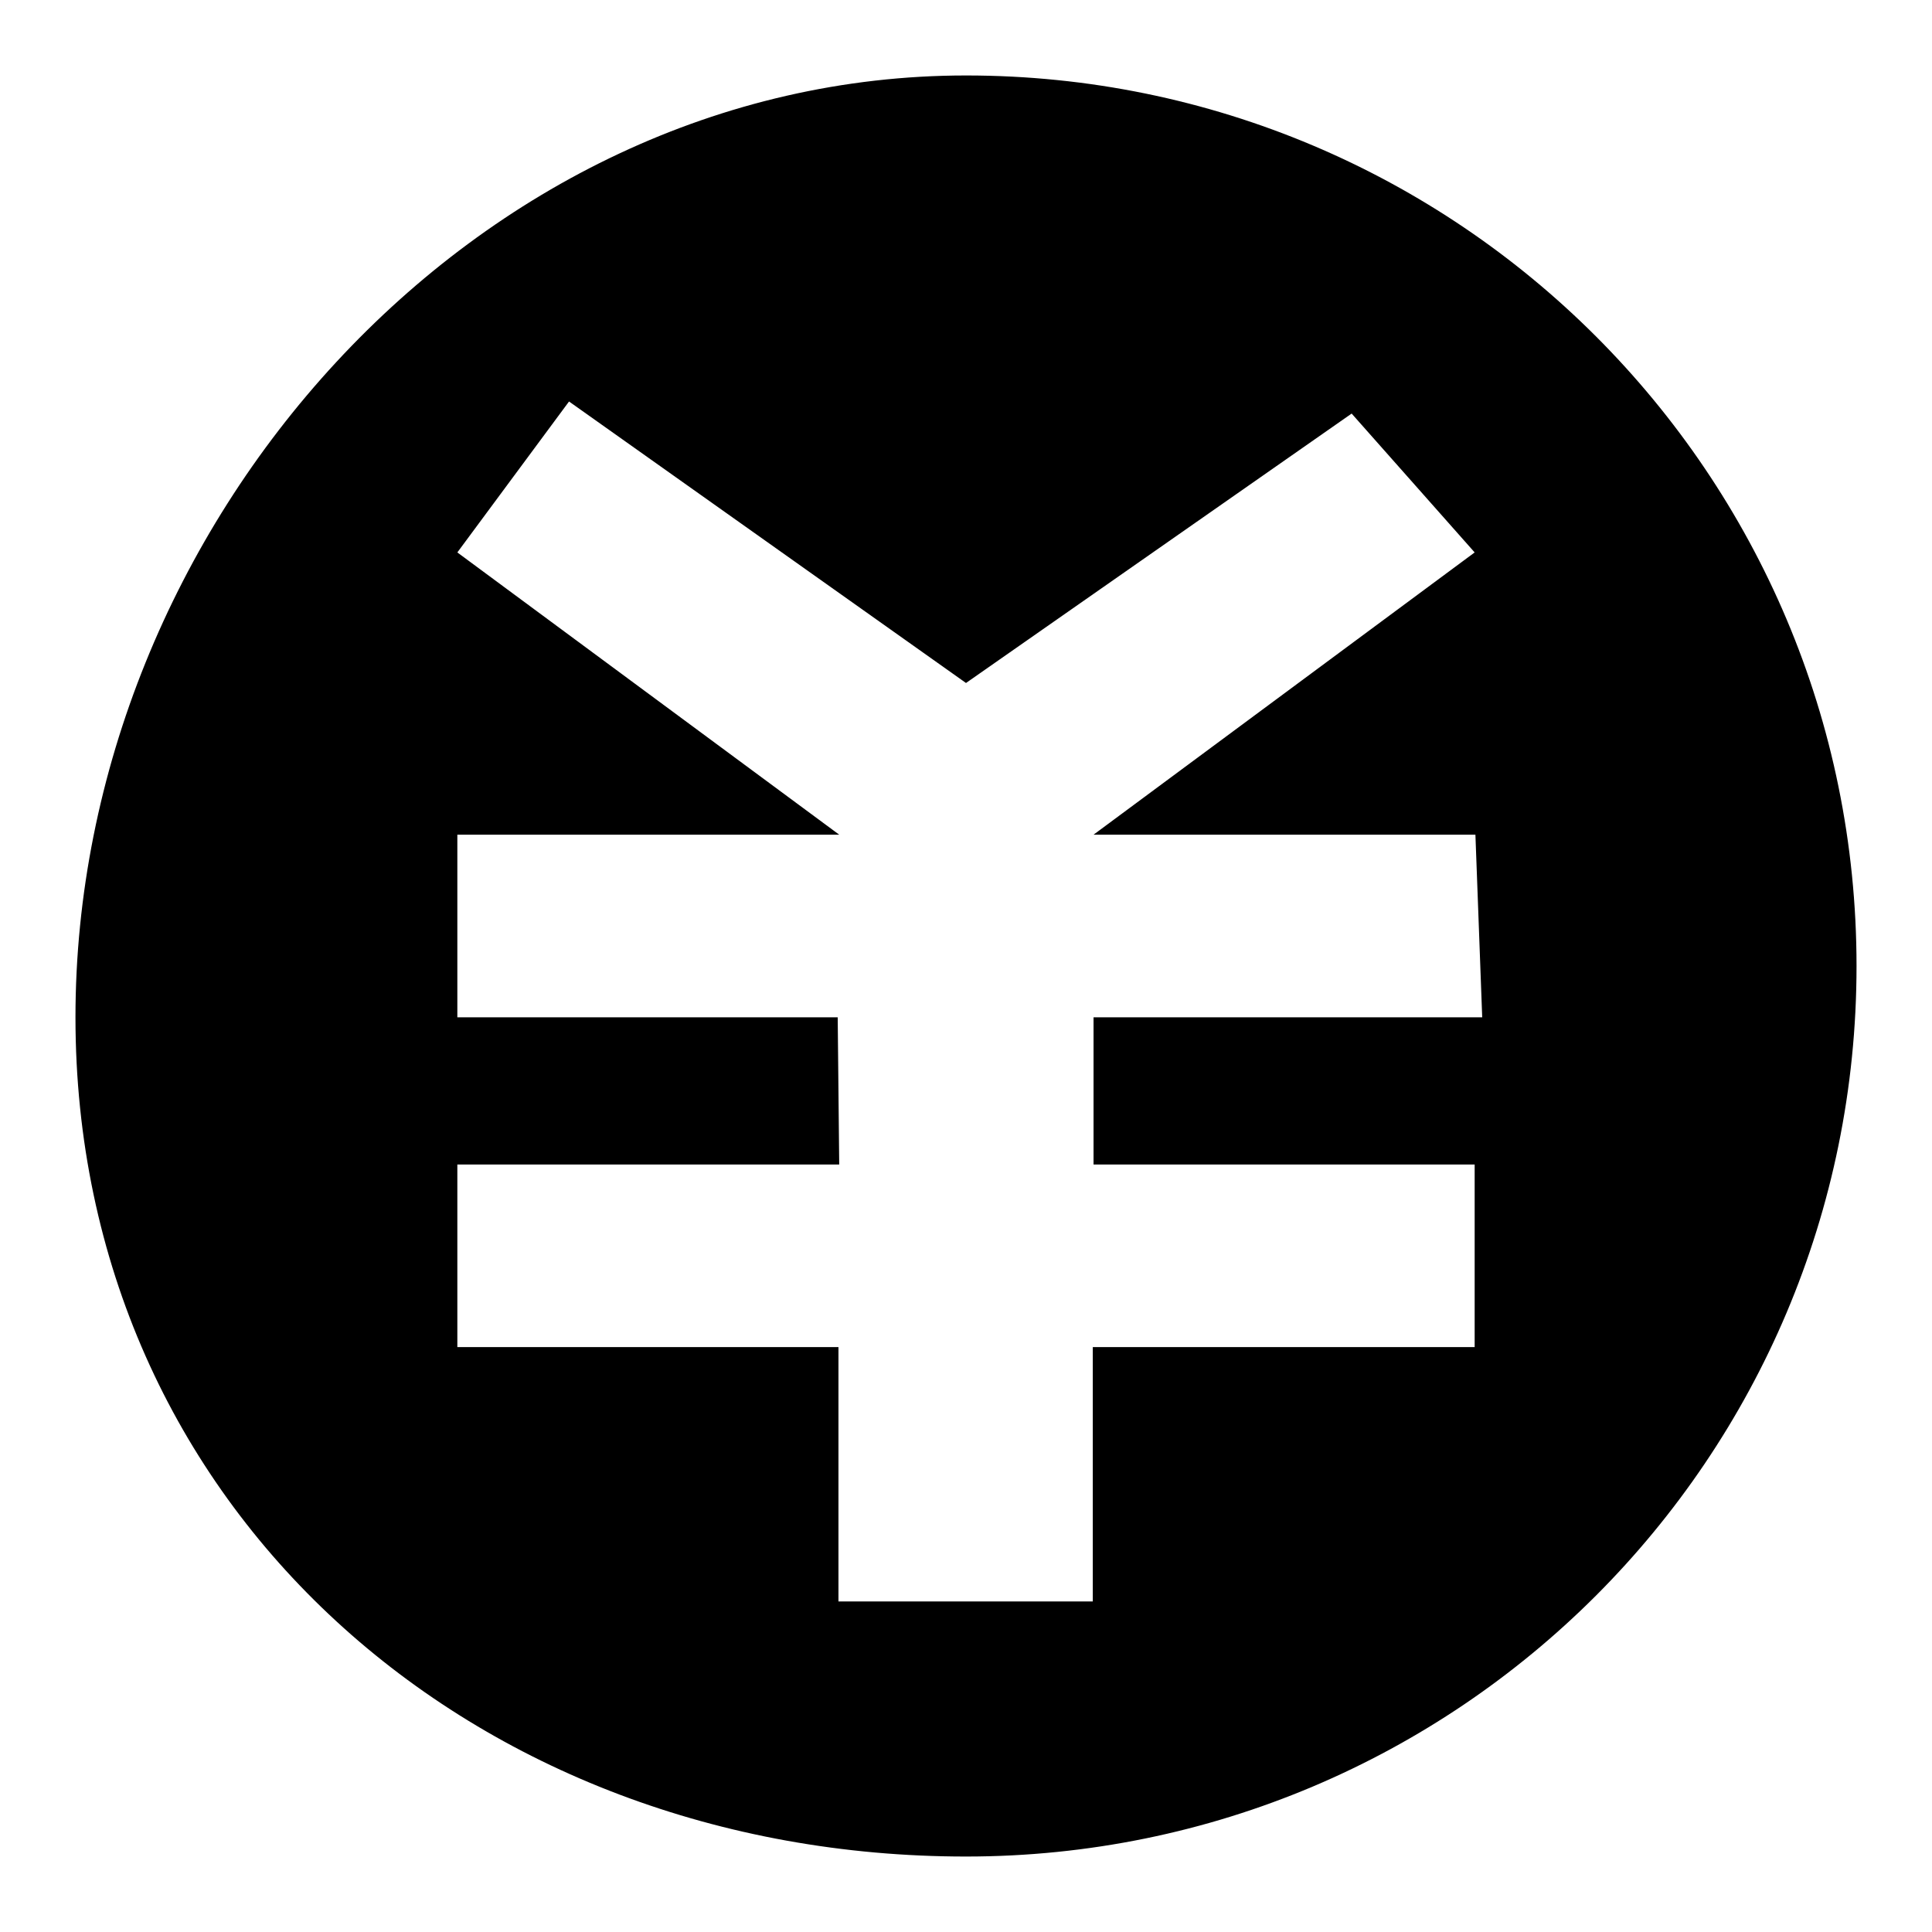
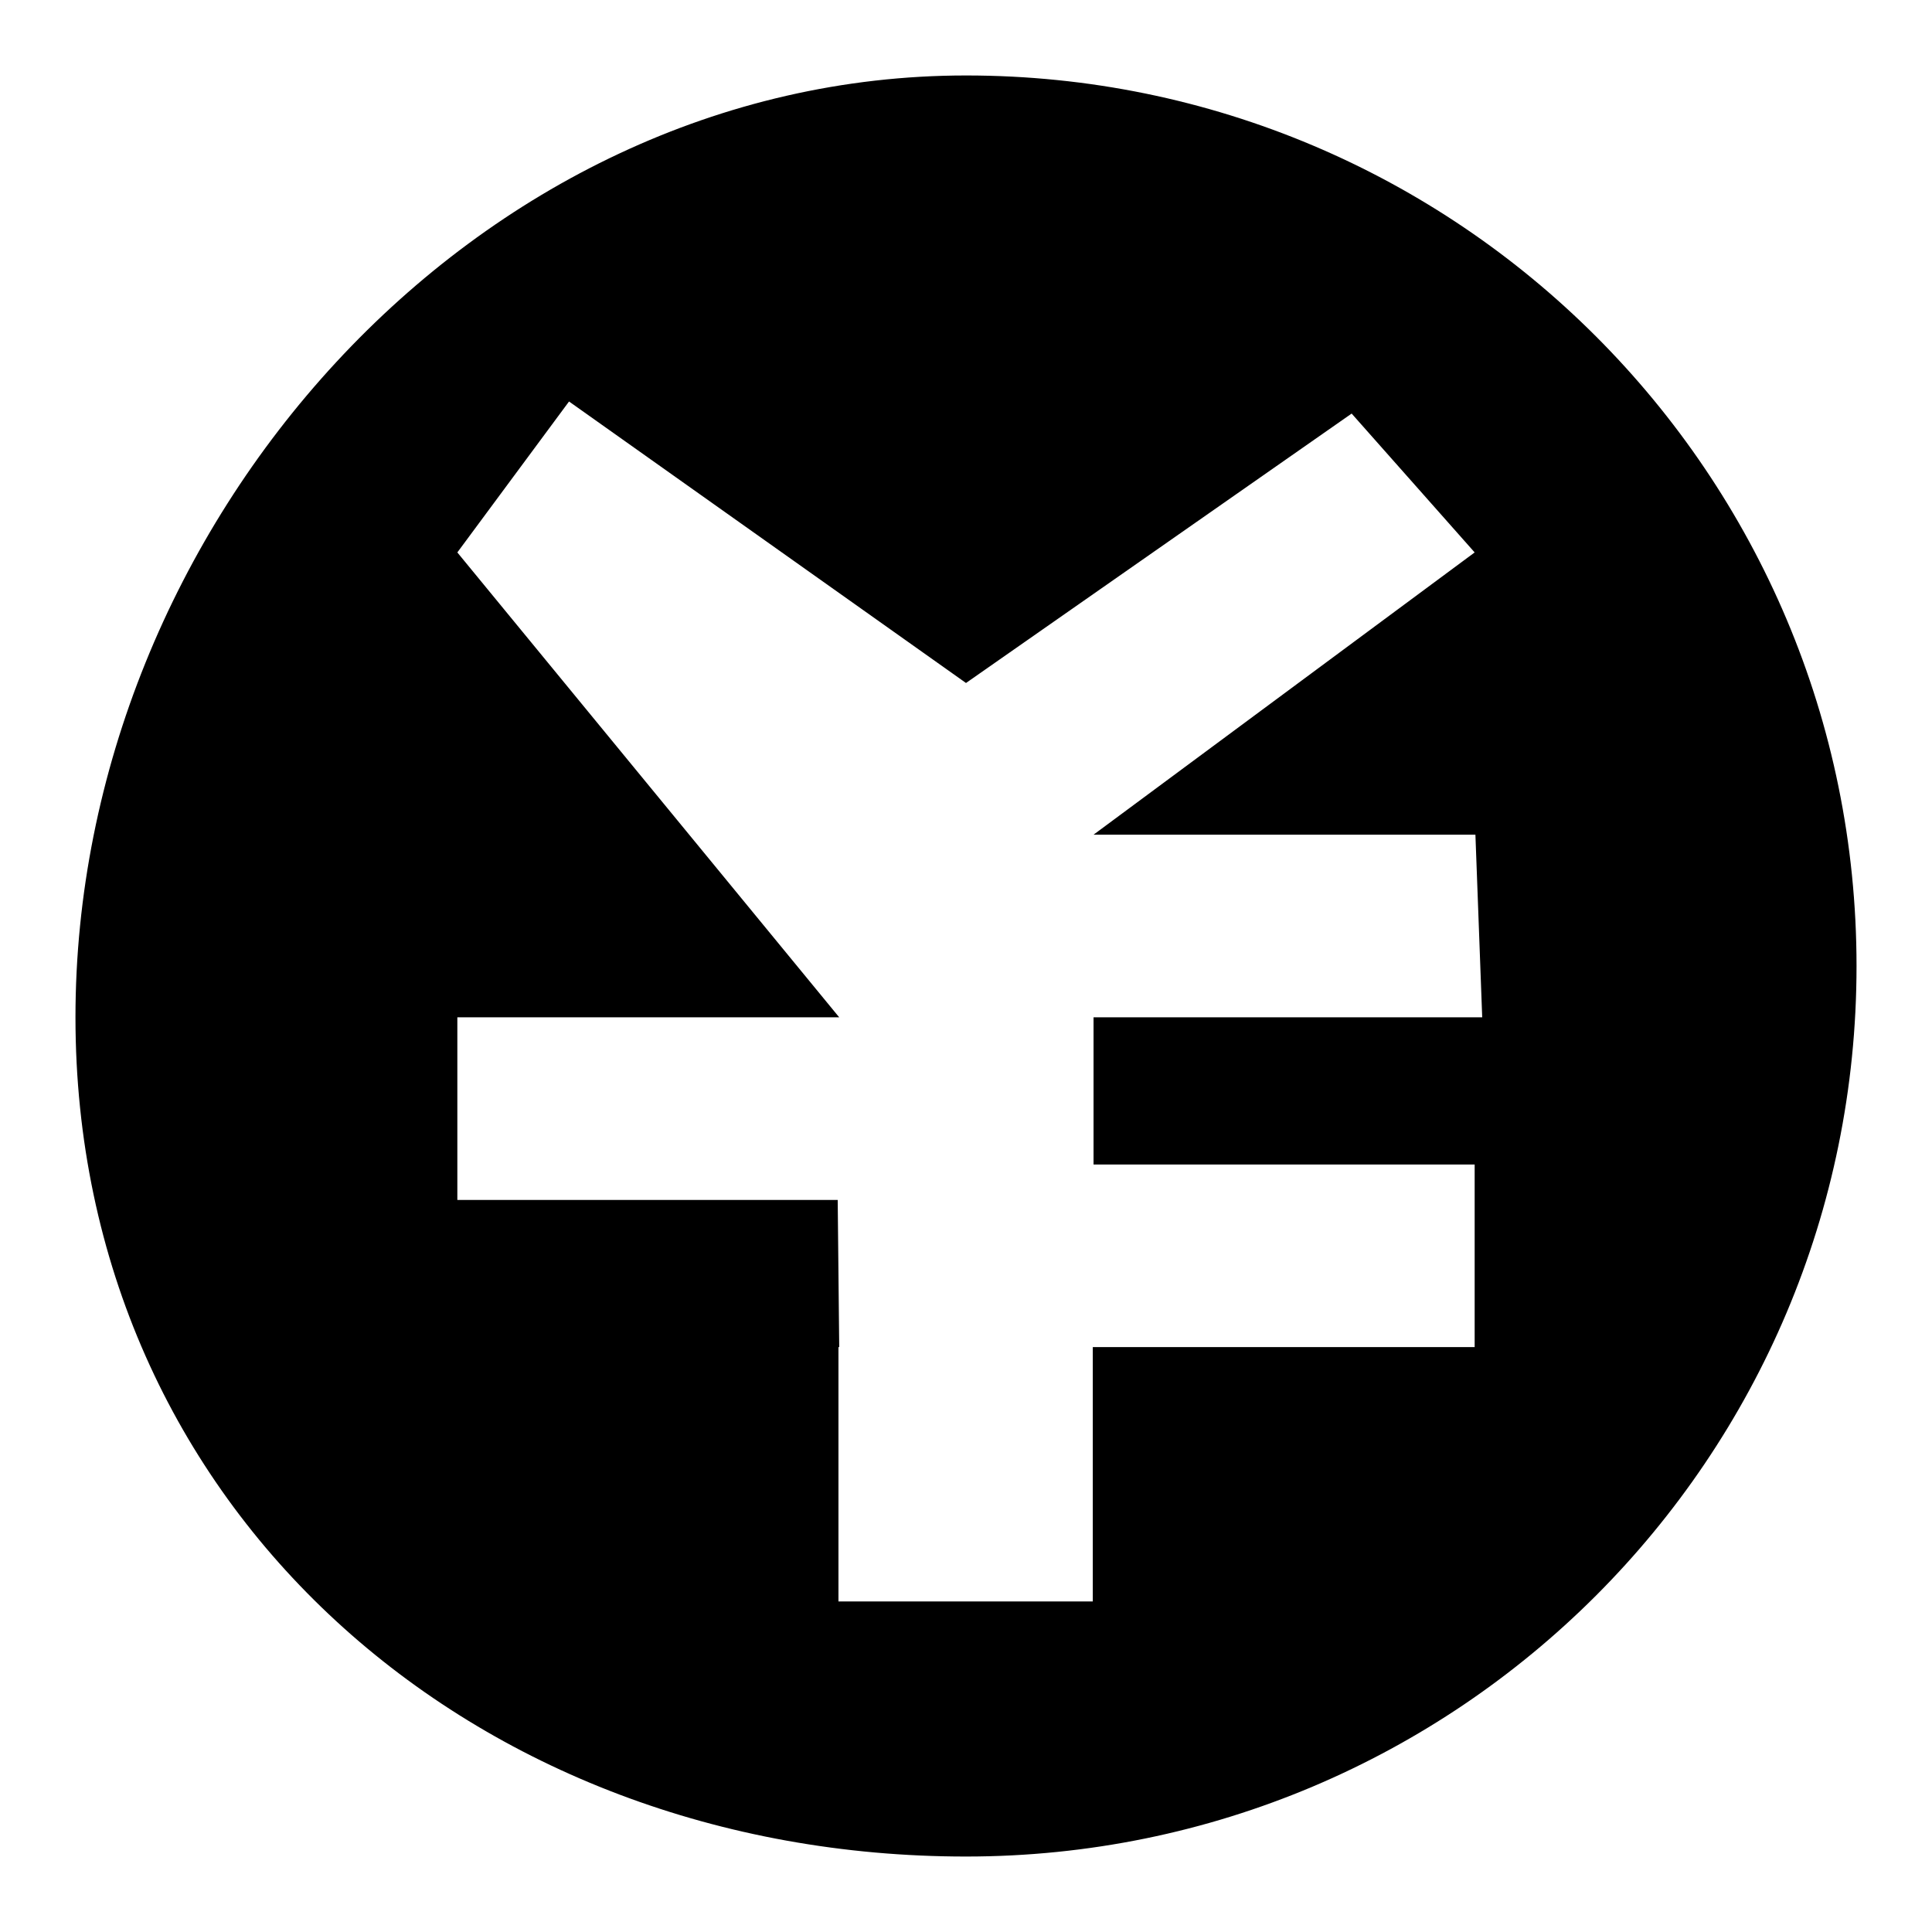
<svg xmlns="http://www.w3.org/2000/svg" version="1.1" x="0px" y="0px" viewBox="0 0 256 256" enable-background="new 0 0 256 256" xml:space="preserve">
  <g>
    <g>
-       <path fill="#000000" d="M128,10C62.8,10,10,69.7,10,134.8S62.8,246,128,246c65.2,0,118-52.8,118-118C246,62.8,193.2,10,128,10z M195.4,154.3v24.2h-50.6v33.7h-33.7v-33.7H60.6v-24.2h50.6l-0.2-19.5H60.6v-24.2h50.6L60.6,73.2l14.8-20L128,90.5l51.1-35.7l16.3,18.4l-50.5,37.4h50.6l0.9,24.2h-51.5v19.5L195.4,154.3L195.4,154.3z" />
+       <path fill="#000000" d="M128,10C62.8,10,10,69.7,10,134.8S62.8,246,128,246c65.2,0,118-52.8,118-118C246,62.8,193.2,10,128,10z M195.4,154.3v24.2h-50.6v33.7h-33.7v-33.7H60.6h50.6l-0.2-19.5H60.6v-24.2h50.6L60.6,73.2l14.8-20L128,90.5l51.1-35.7l16.3,18.4l-50.5,37.4h50.6l0.9,24.2h-51.5v19.5L195.4,154.3L195.4,154.3z" />
    </g>
  </g>
</svg>